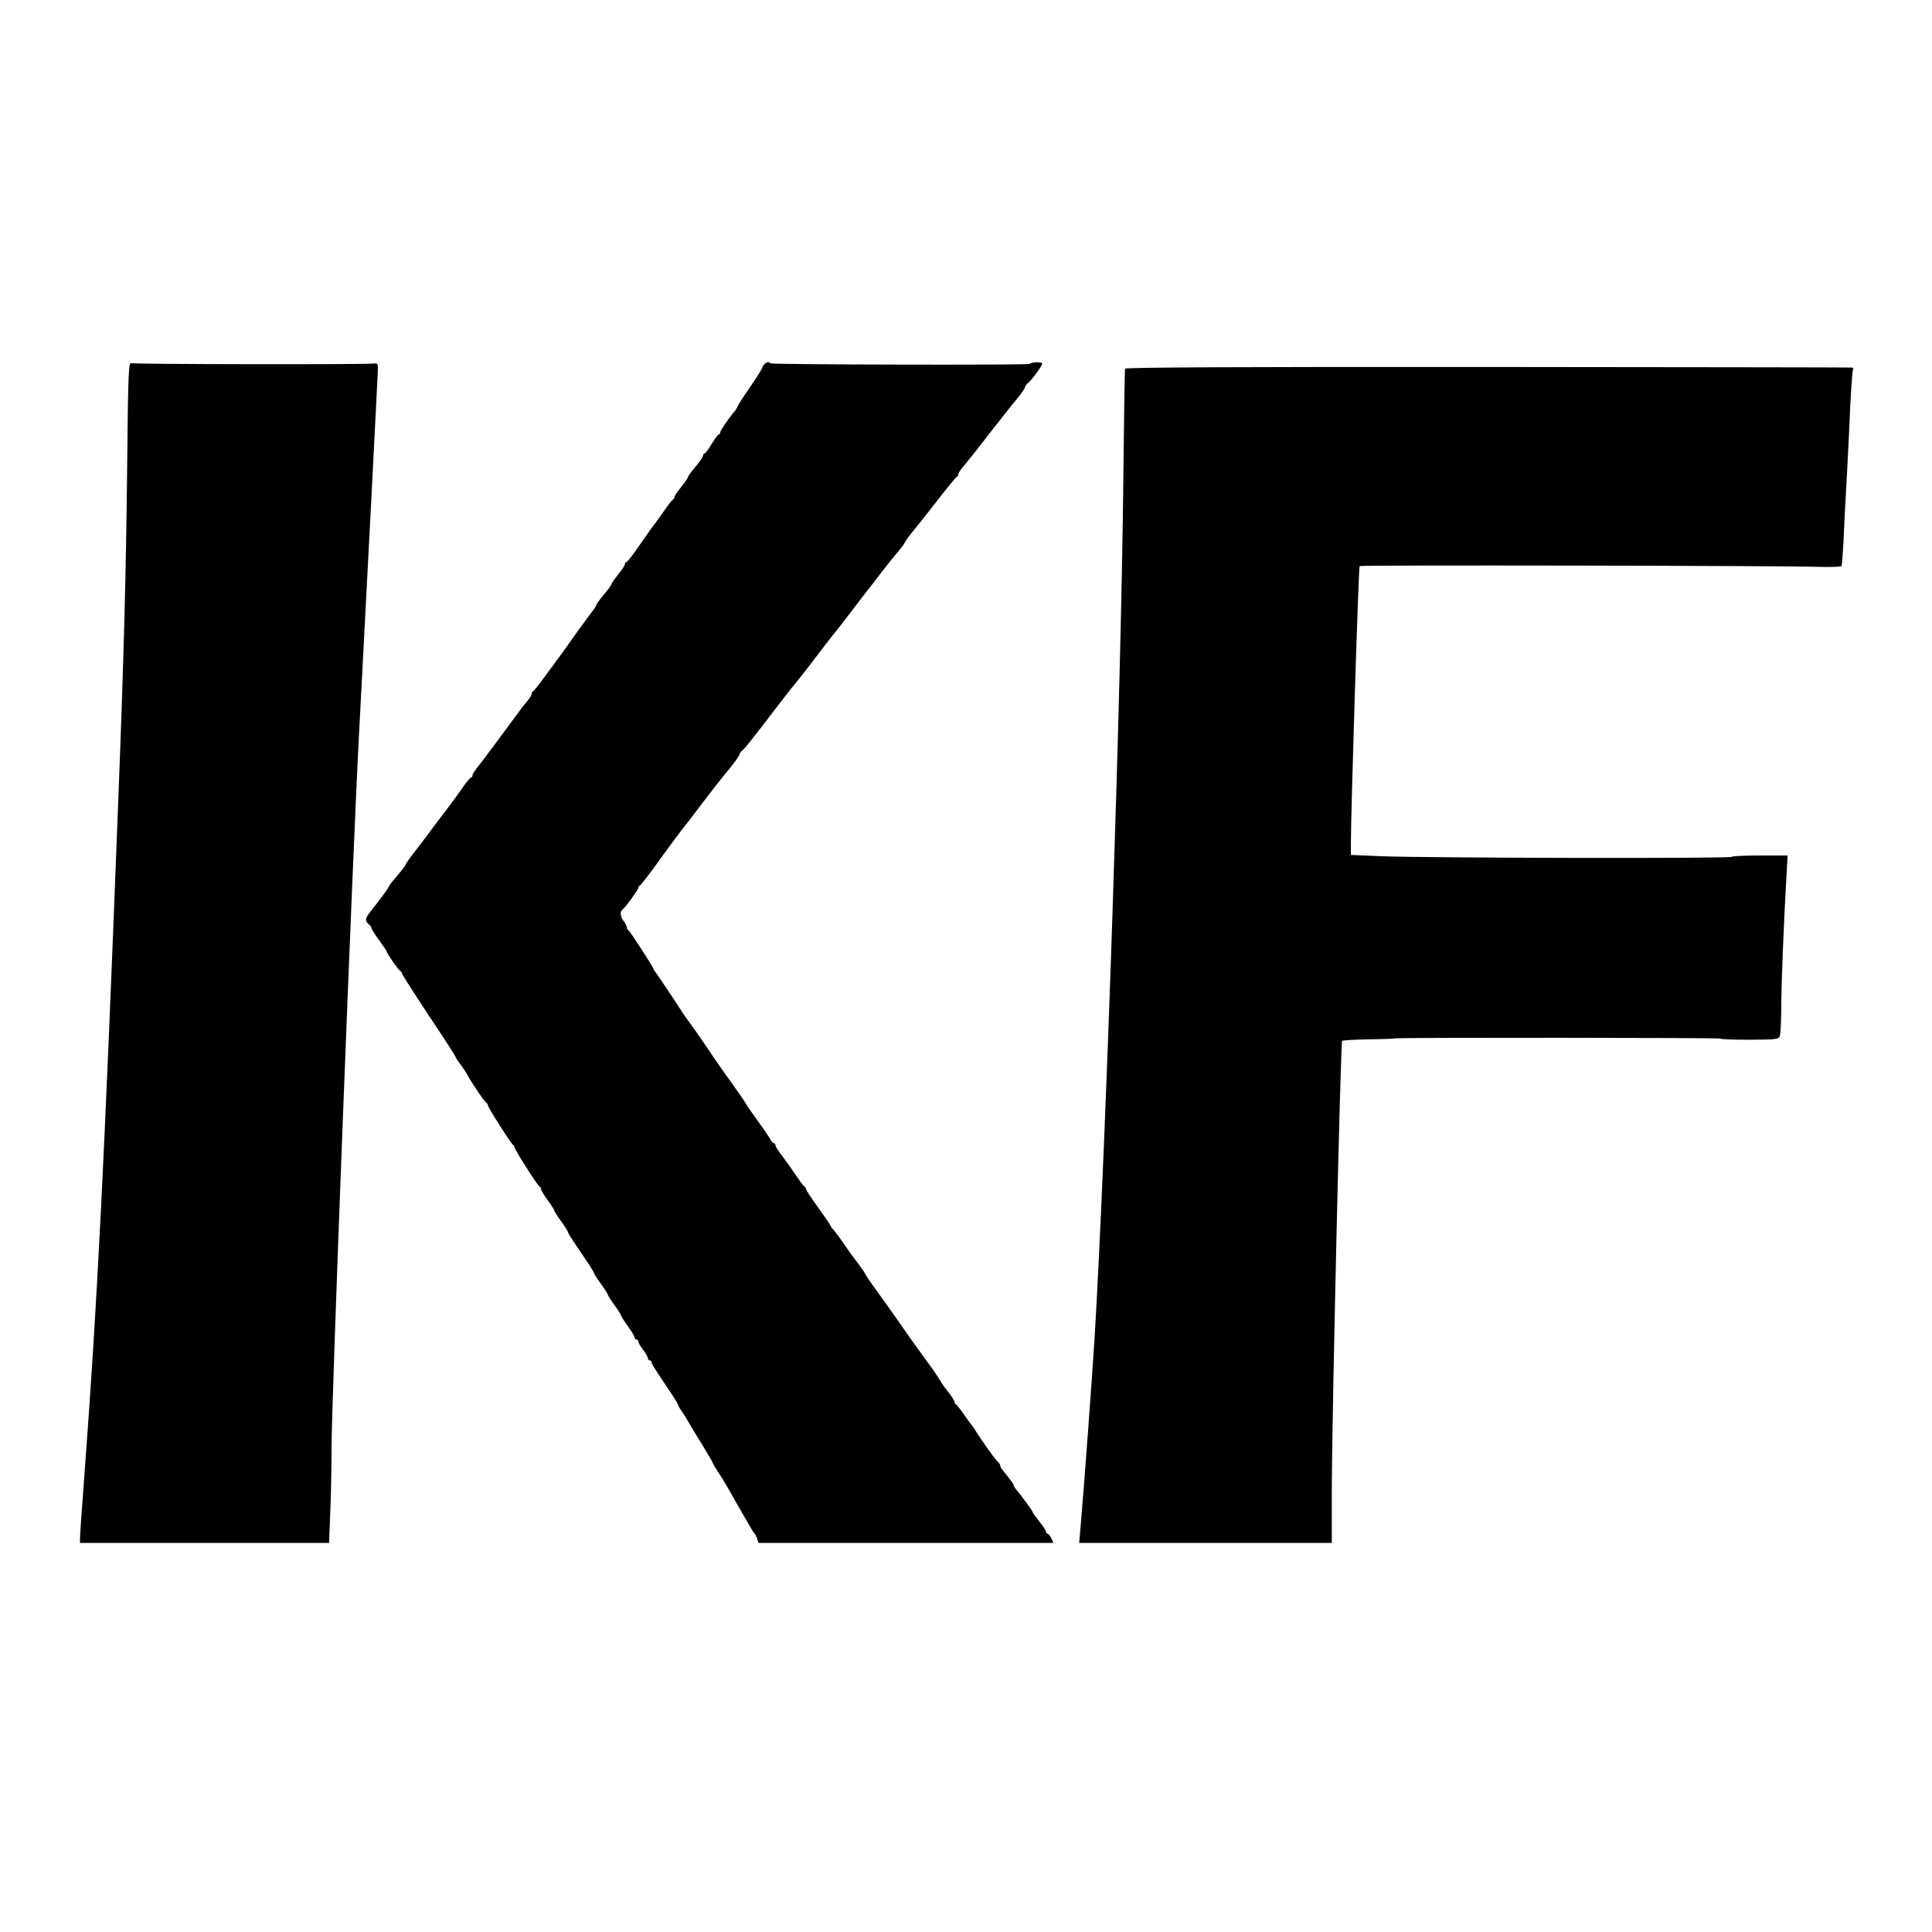
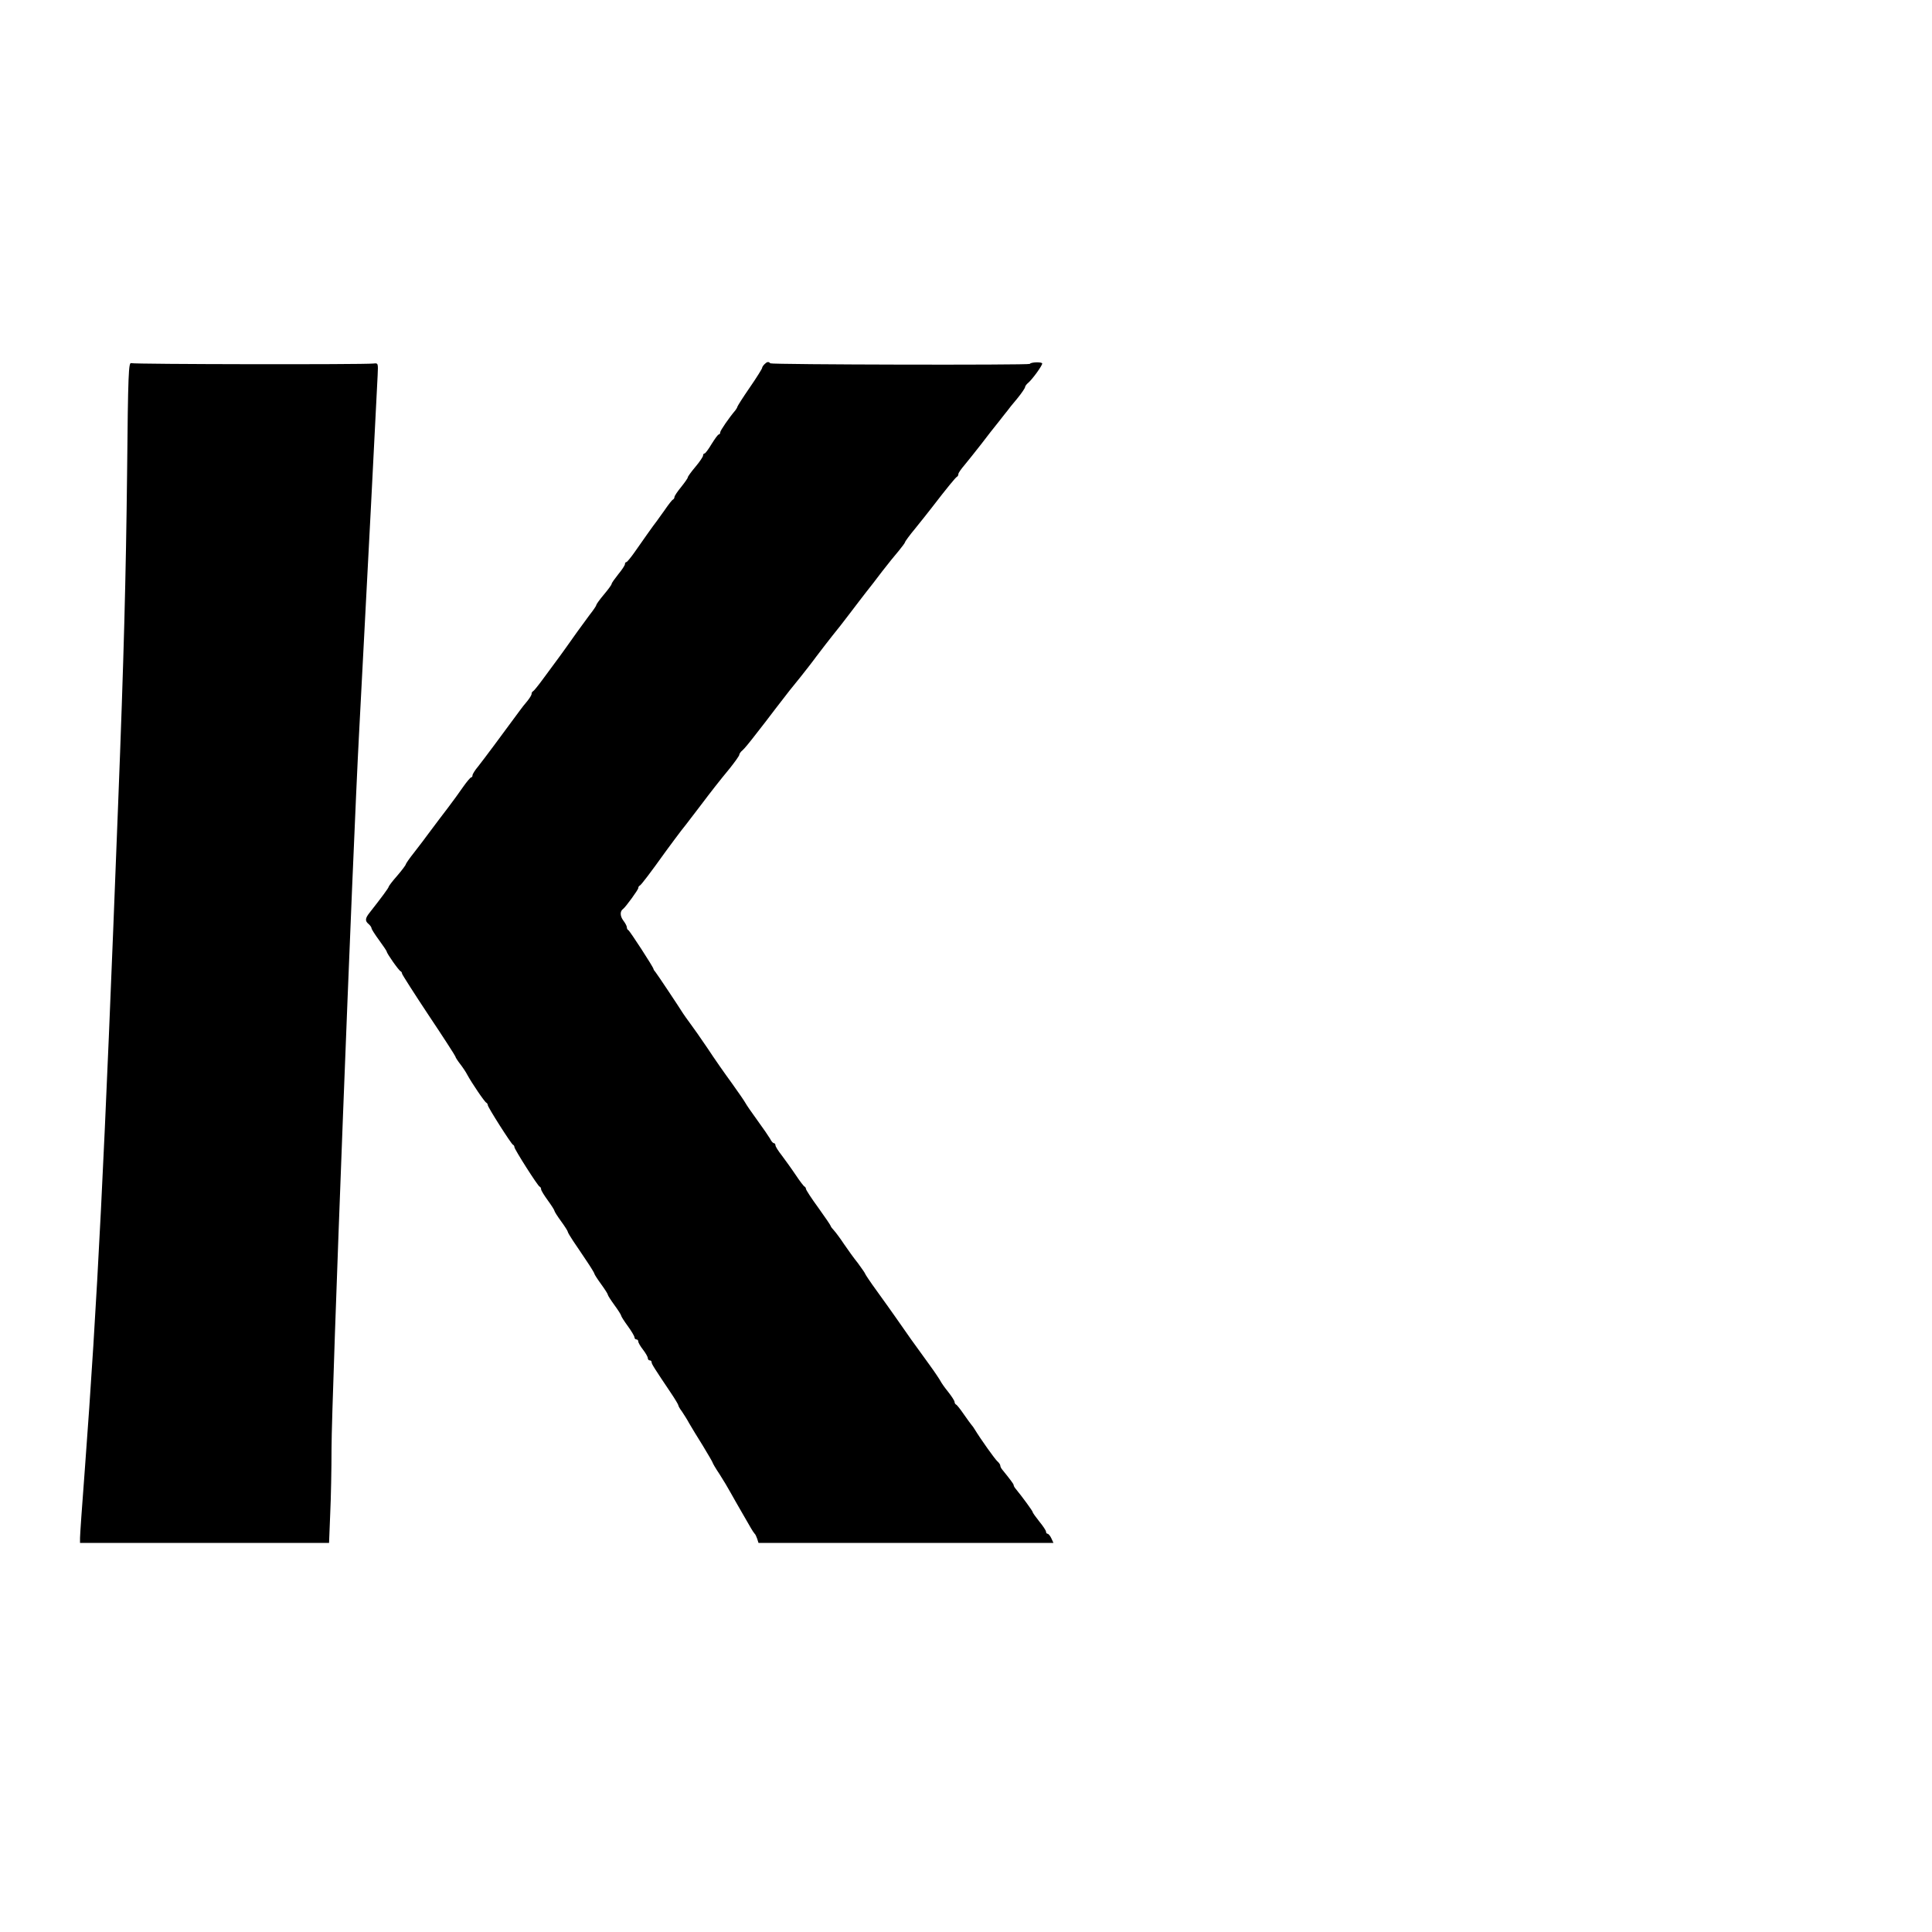
<svg xmlns="http://www.w3.org/2000/svg" version="1.0" width="1014pt" height="1014pt" viewBox="0 0 1014 1014" preserveAspectRatio="xMidYMid meet">
  <g transform="translate(0,1014) scale(0.1,-0.1)" fill="#000000" stroke="none">
    <path d="M667 7653 c-6 -532 -17 -968 -47 -1733 -73 -1901 -109 -2609 -175 -3495 -14 -181 -25 -342 -25 -356 l0 -27 653 0 654 0 6 151 c4 82 7 238 7 346 0 245 111 3133 145 3761 39 734 94 1799 97 1870 3 64 3 65 -22 62 -56 -6 -1256 -4 -1271 2 -14 6 -17 -48 -22 -581z" />
    <path d="M4012 8228 c-7 -7 -12 -15 -12 -19 0 -4 -29 -51 -65 -103 -36 -52 -65 -98 -65 -101 0 -3 -5 -11 -10 -18 -34 -40 -80 -107 -80 -116 0 -6 -3 -11 -7 -11 -5 0 -21 -23 -38 -50 -16 -27 -33 -50 -37 -50 -5 0 -8 -5 -8 -11 0 -6 -18 -33 -40 -59 -22 -26 -40 -51 -40 -55 0 -5 -16 -27 -35 -51 -19 -23 -35 -47 -35 -52 0 -6 -4 -12 -8 -14 -4 -1 -23 -25 -42 -53 -19 -27 -39 -54 -43 -60 -14 -17 -80 -111 -117 -164 -19 -27 -38 -50 -42 -51 -5 0 -8 -5 -8 -11 0 -6 -16 -30 -35 -53 -19 -24 -35 -46 -35 -51 0 -4 -18 -29 -40 -55 -22 -26 -40 -51 -40 -55 0 -4 -16 -28 -36 -53 -35 -47 -95 -130 -124 -172 -15 -21 -29 -41 -121 -165 -24 -33 -47 -61 -51 -63 -5 -2 -8 -8 -8 -14 0 -6 -10 -22 -22 -37 -13 -15 -31 -38 -41 -52 -85 -116 -193 -261 -217 -291 -17 -20 -30 -41 -30 -47 0 -6 -3 -11 -7 -11 -5 -1 -24 -24 -43 -51 -19 -28 -55 -77 -80 -110 -25 -32 -65 -86 -90 -119 -25 -34 -64 -86 -87 -115 -24 -30 -43 -58 -43 -61 0 -4 -20 -31 -45 -60 -25 -28 -45 -55 -45 -58 0 -6 -38 -57 -100 -136 -24 -30 -25 -44 -5 -60 8 -7 15 -17 15 -22 0 -5 18 -33 40 -63 22 -30 40 -57 40 -60 0 -9 63 -99 73 -103 4 -2 7 -7 7 -12 0 -4 63 -103 140 -219 77 -115 140 -213 140 -216 0 -4 11 -21 24 -38 14 -18 31 -43 38 -57 22 -41 92 -145 101 -148 4 -2 7 -8 7 -12 0 -11 123 -204 132 -208 5 -2 8 -8 8 -13 0 -11 122 -203 132 -207 5 -2 8 -8 8 -14 0 -6 16 -32 35 -58 19 -26 35 -51 35 -55 0 -4 16 -29 35 -55 19 -26 35 -51 35 -55 0 -4 13 -25 28 -48 16 -23 47 -70 70 -104 23 -34 42 -65 42 -69 0 -3 16 -28 35 -54 19 -26 35 -51 35 -55 0 -4 16 -29 35 -55 19 -26 35 -51 35 -55 0 -4 16 -29 35 -55 19 -26 35 -53 35 -59 0 -6 5 -11 10 -11 6 0 10 -5 10 -11 0 -6 11 -25 25 -43 14 -18 25 -38 25 -44 0 -7 5 -12 10 -12 6 0 10 -4 10 -10 0 -9 14 -31 102 -162 21 -31 38 -60 38 -63 0 -4 8 -19 19 -33 10 -15 28 -43 38 -62 11 -19 43 -72 72 -118 28 -46 51 -86 51 -88 0 -3 16 -31 37 -62 20 -31 46 -75 58 -97 12 -22 38 -67 57 -100 19 -33 41 -71 49 -85 8 -14 17 -27 20 -30 4 -3 9 -15 13 -26 l7 -22 774 0 774 0 -11 24 c-6 13 -15 24 -20 24 -4 0 -8 5 -8 11 0 6 -16 30 -35 53 -19 24 -35 46 -35 50 0 5 -53 78 -90 123 -6 7 -10 15 -10 19 0 5 -17 28 -60 81 -6 7 -10 16 -10 21 0 5 -7 15 -15 22 -12 10 -85 112 -120 169 -5 9 -12 18 -15 21 -3 3 -21 28 -40 55 -19 28 -38 52 -42 53 -4 2 -8 8 -8 14 0 6 -15 29 -33 52 -19 23 -36 48 -40 56 -4 8 -31 49 -61 90 -30 41 -72 100 -94 130 -21 30 -56 80 -77 110 -21 30 -67 95 -102 143 -35 48 -63 90 -63 93 0 2 -17 27 -37 54 -21 26 -54 72 -73 100 -19 29 -43 61 -52 71 -10 11 -18 21 -18 24 0 3 -29 46 -65 96 -36 49 -65 94 -65 99 0 4 -3 10 -7 12 -5 2 -26 30 -48 63 -22 33 -55 78 -72 101 -18 23 -33 46 -33 53 0 6 -4 11 -8 11 -5 0 -14 10 -20 23 -7 12 -37 56 -67 97 -30 41 -58 82 -62 90 -4 8 -36 55 -72 105 -36 49 -94 132 -128 184 -35 52 -76 110 -91 130 -15 20 -31 43 -37 52 -25 40 -135 205 -144 216 -6 7 -11 14 -11 17 0 9 -125 201 -132 204 -5 2 -8 9 -8 15 0 7 -9 23 -19 36 -17 23 -18 49 0 61 13 10 79 100 79 109 0 5 3 11 8 13 7 3 55 66 138 182 27 37 63 85 79 106 17 21 40 51 52 67 12 15 35 46 52 68 52 69 98 128 151 192 27 34 50 66 50 71 0 5 7 16 16 23 9 7 40 45 70 84 30 38 77 99 104 135 66 86 88 114 130 165 19 24 58 73 85 110 28 37 66 86 85 110 19 23 60 75 90 115 30 40 69 90 85 111 17 21 55 70 85 110 30 39 70 88 88 109 17 21 32 41 32 44 0 4 25 38 55 74 30 37 68 85 85 107 80 104 126 160 133 163 4 2 7 8 7 14 0 6 15 27 33 48 17 21 57 70 87 109 30 40 72 93 93 119 20 26 41 52 45 57 4 6 26 34 50 62 23 28 42 56 42 61 0 5 8 16 17 23 21 18 73 89 73 101 0 9 -59 8 -65 -2 -5 -7 -1354 -4 -1362 3 -9 10 -17 9 -31 -5z" />
-     <path d="M5905 8205 c-2 -5 -6 -257 -9 -560 -11 -1123 -93 -3561 -151 -4525 -14 -223 -56 -794 -74 -997 l-7 -81 663 0 663 0 0 301 c1 367 46 2326 54 2334 3 3 65 7 138 8 73 1 135 3 138 5 11 5 1710 4 1710 -1 0 -4 69 -6 153 -6 144 1 152 2 159 21 3 12 7 84 7 161 1 138 14 451 27 673 l6 112 -146 0 c-80 0 -146 -3 -146 -7 0 -10 -1609 -6 -1837 3 l-163 7 0 56 c0 163 40 1454 46 1460 5 6 2236 2 2401 -4 67 -2 125 0 128 4 3 5 7 67 11 137 3 71 7 156 9 189 5 80 16 293 20 380 7 179 16 319 21 327 3 4 -1 9 -8 9 -7 1 -867 2 -1912 3 -1262 1 -1900 -2 -1901 -9z" />
  </g>
</svg>